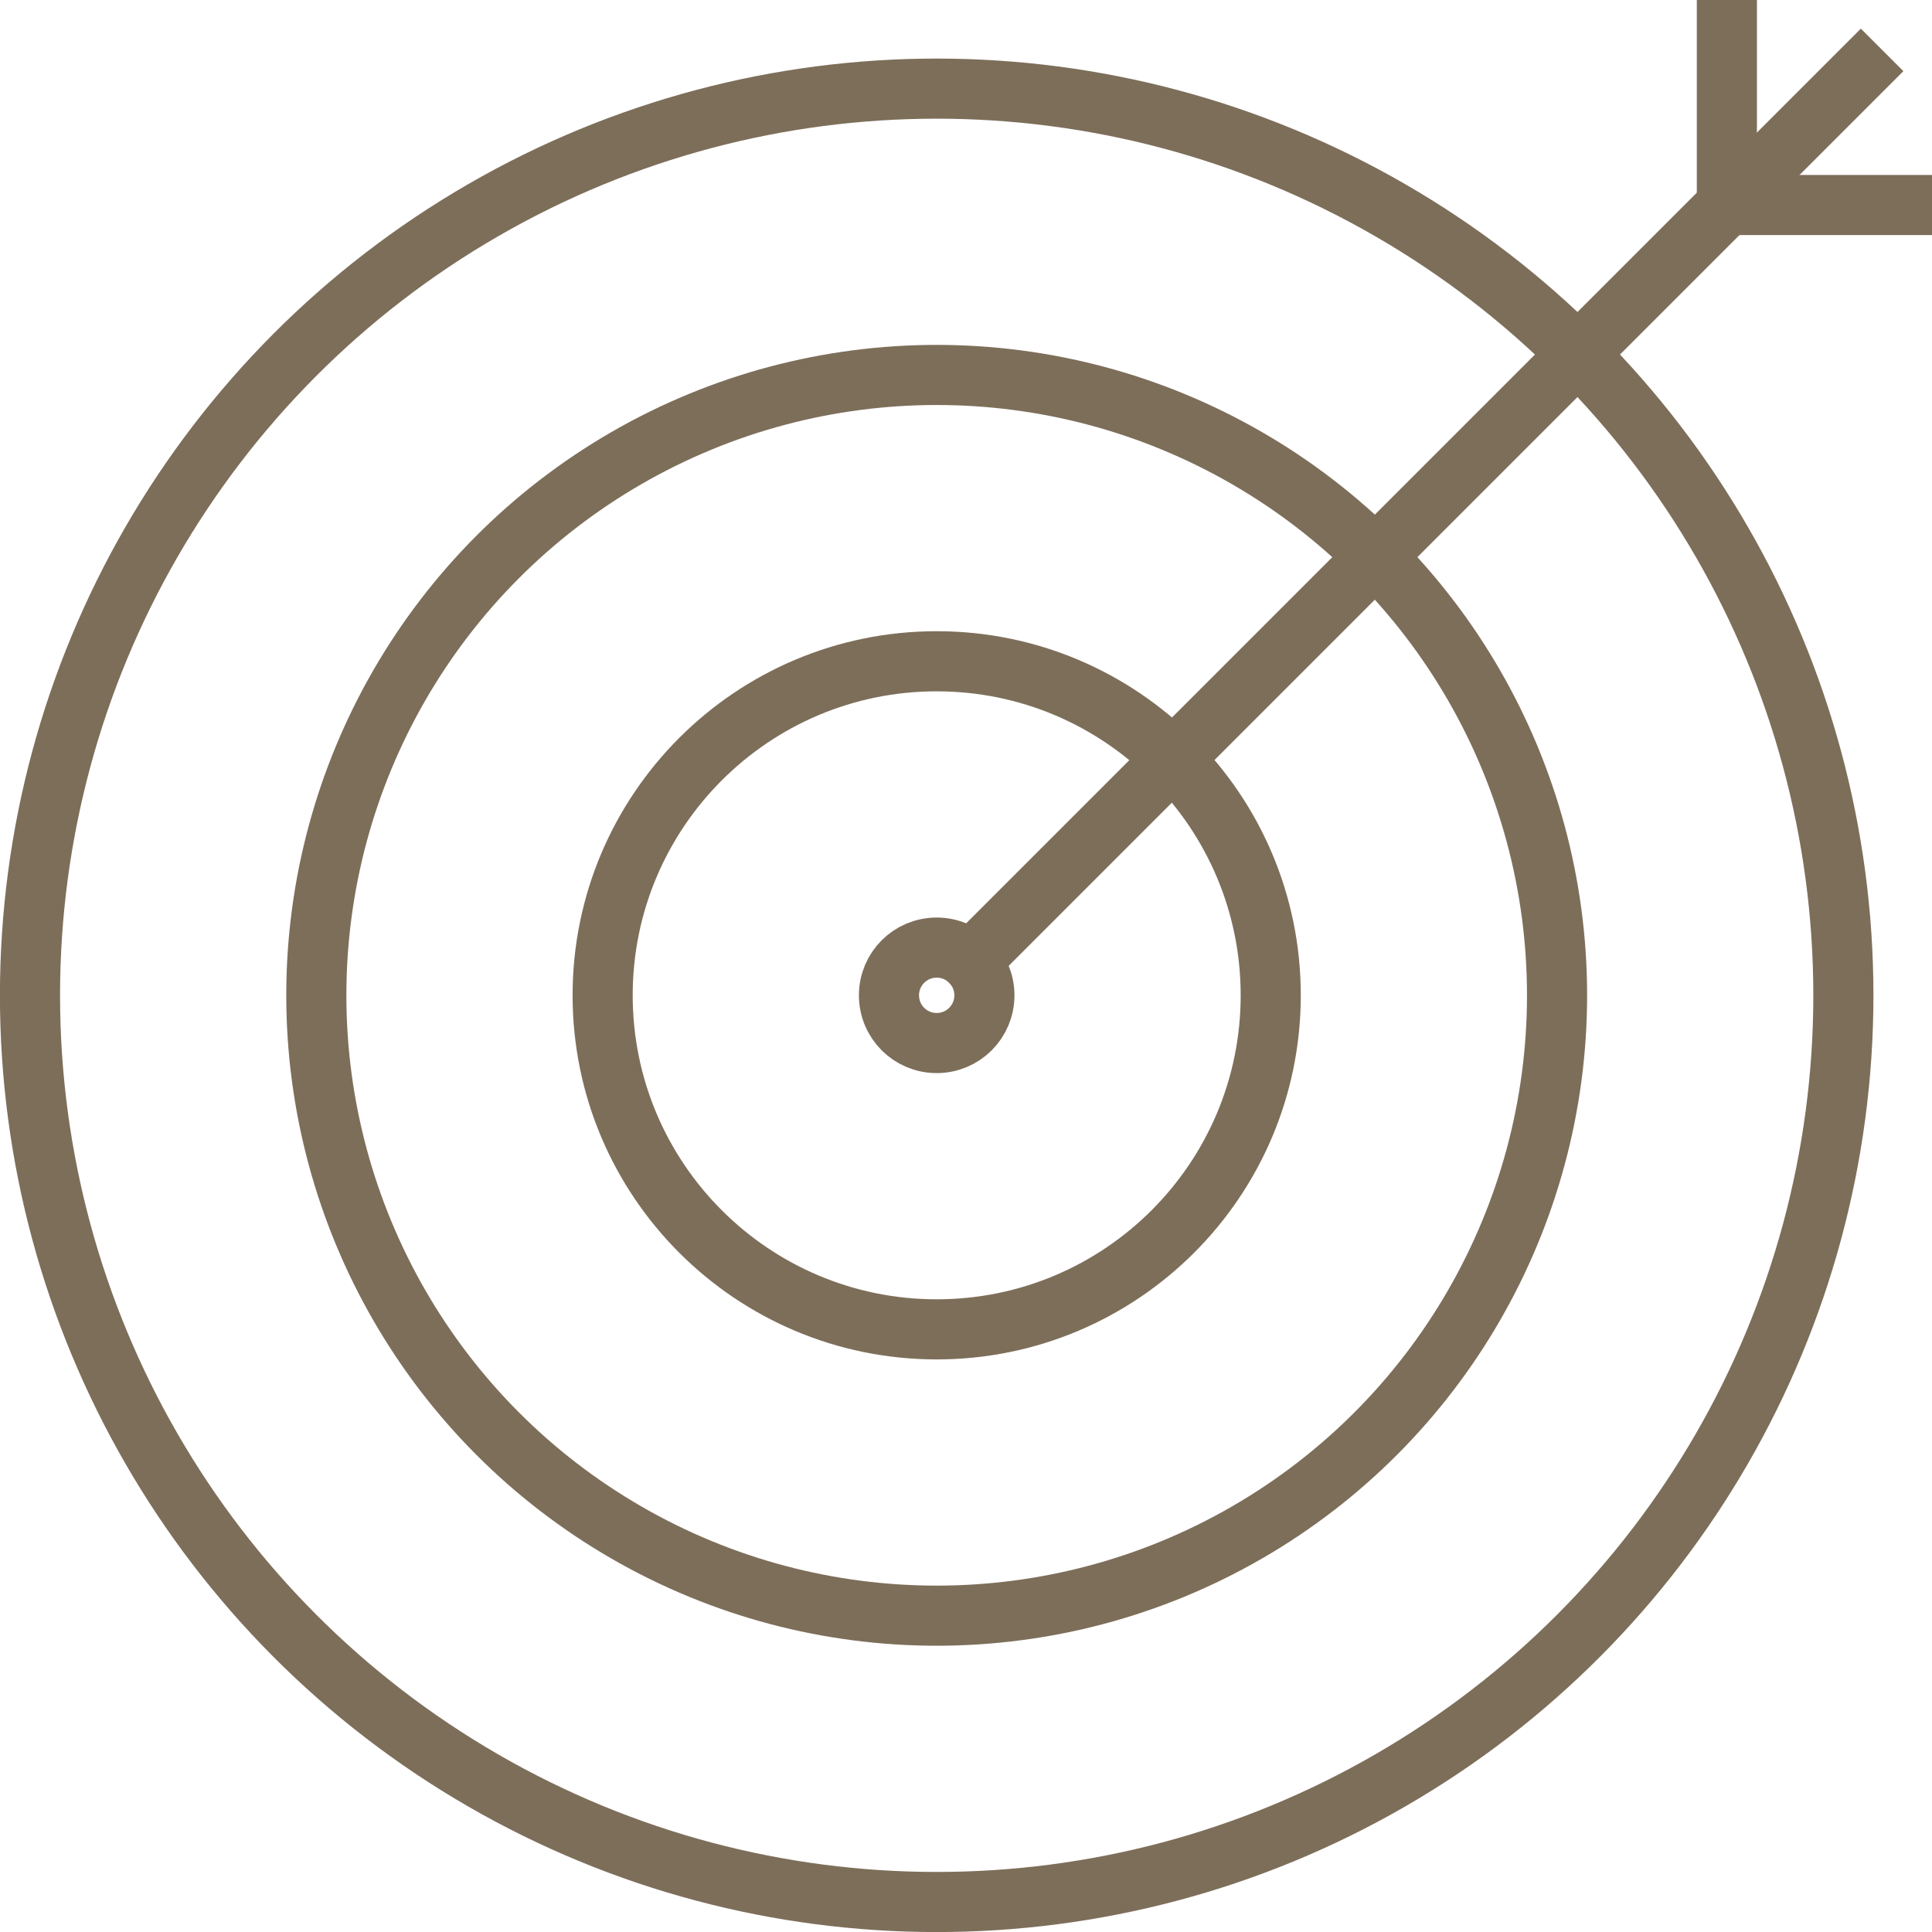
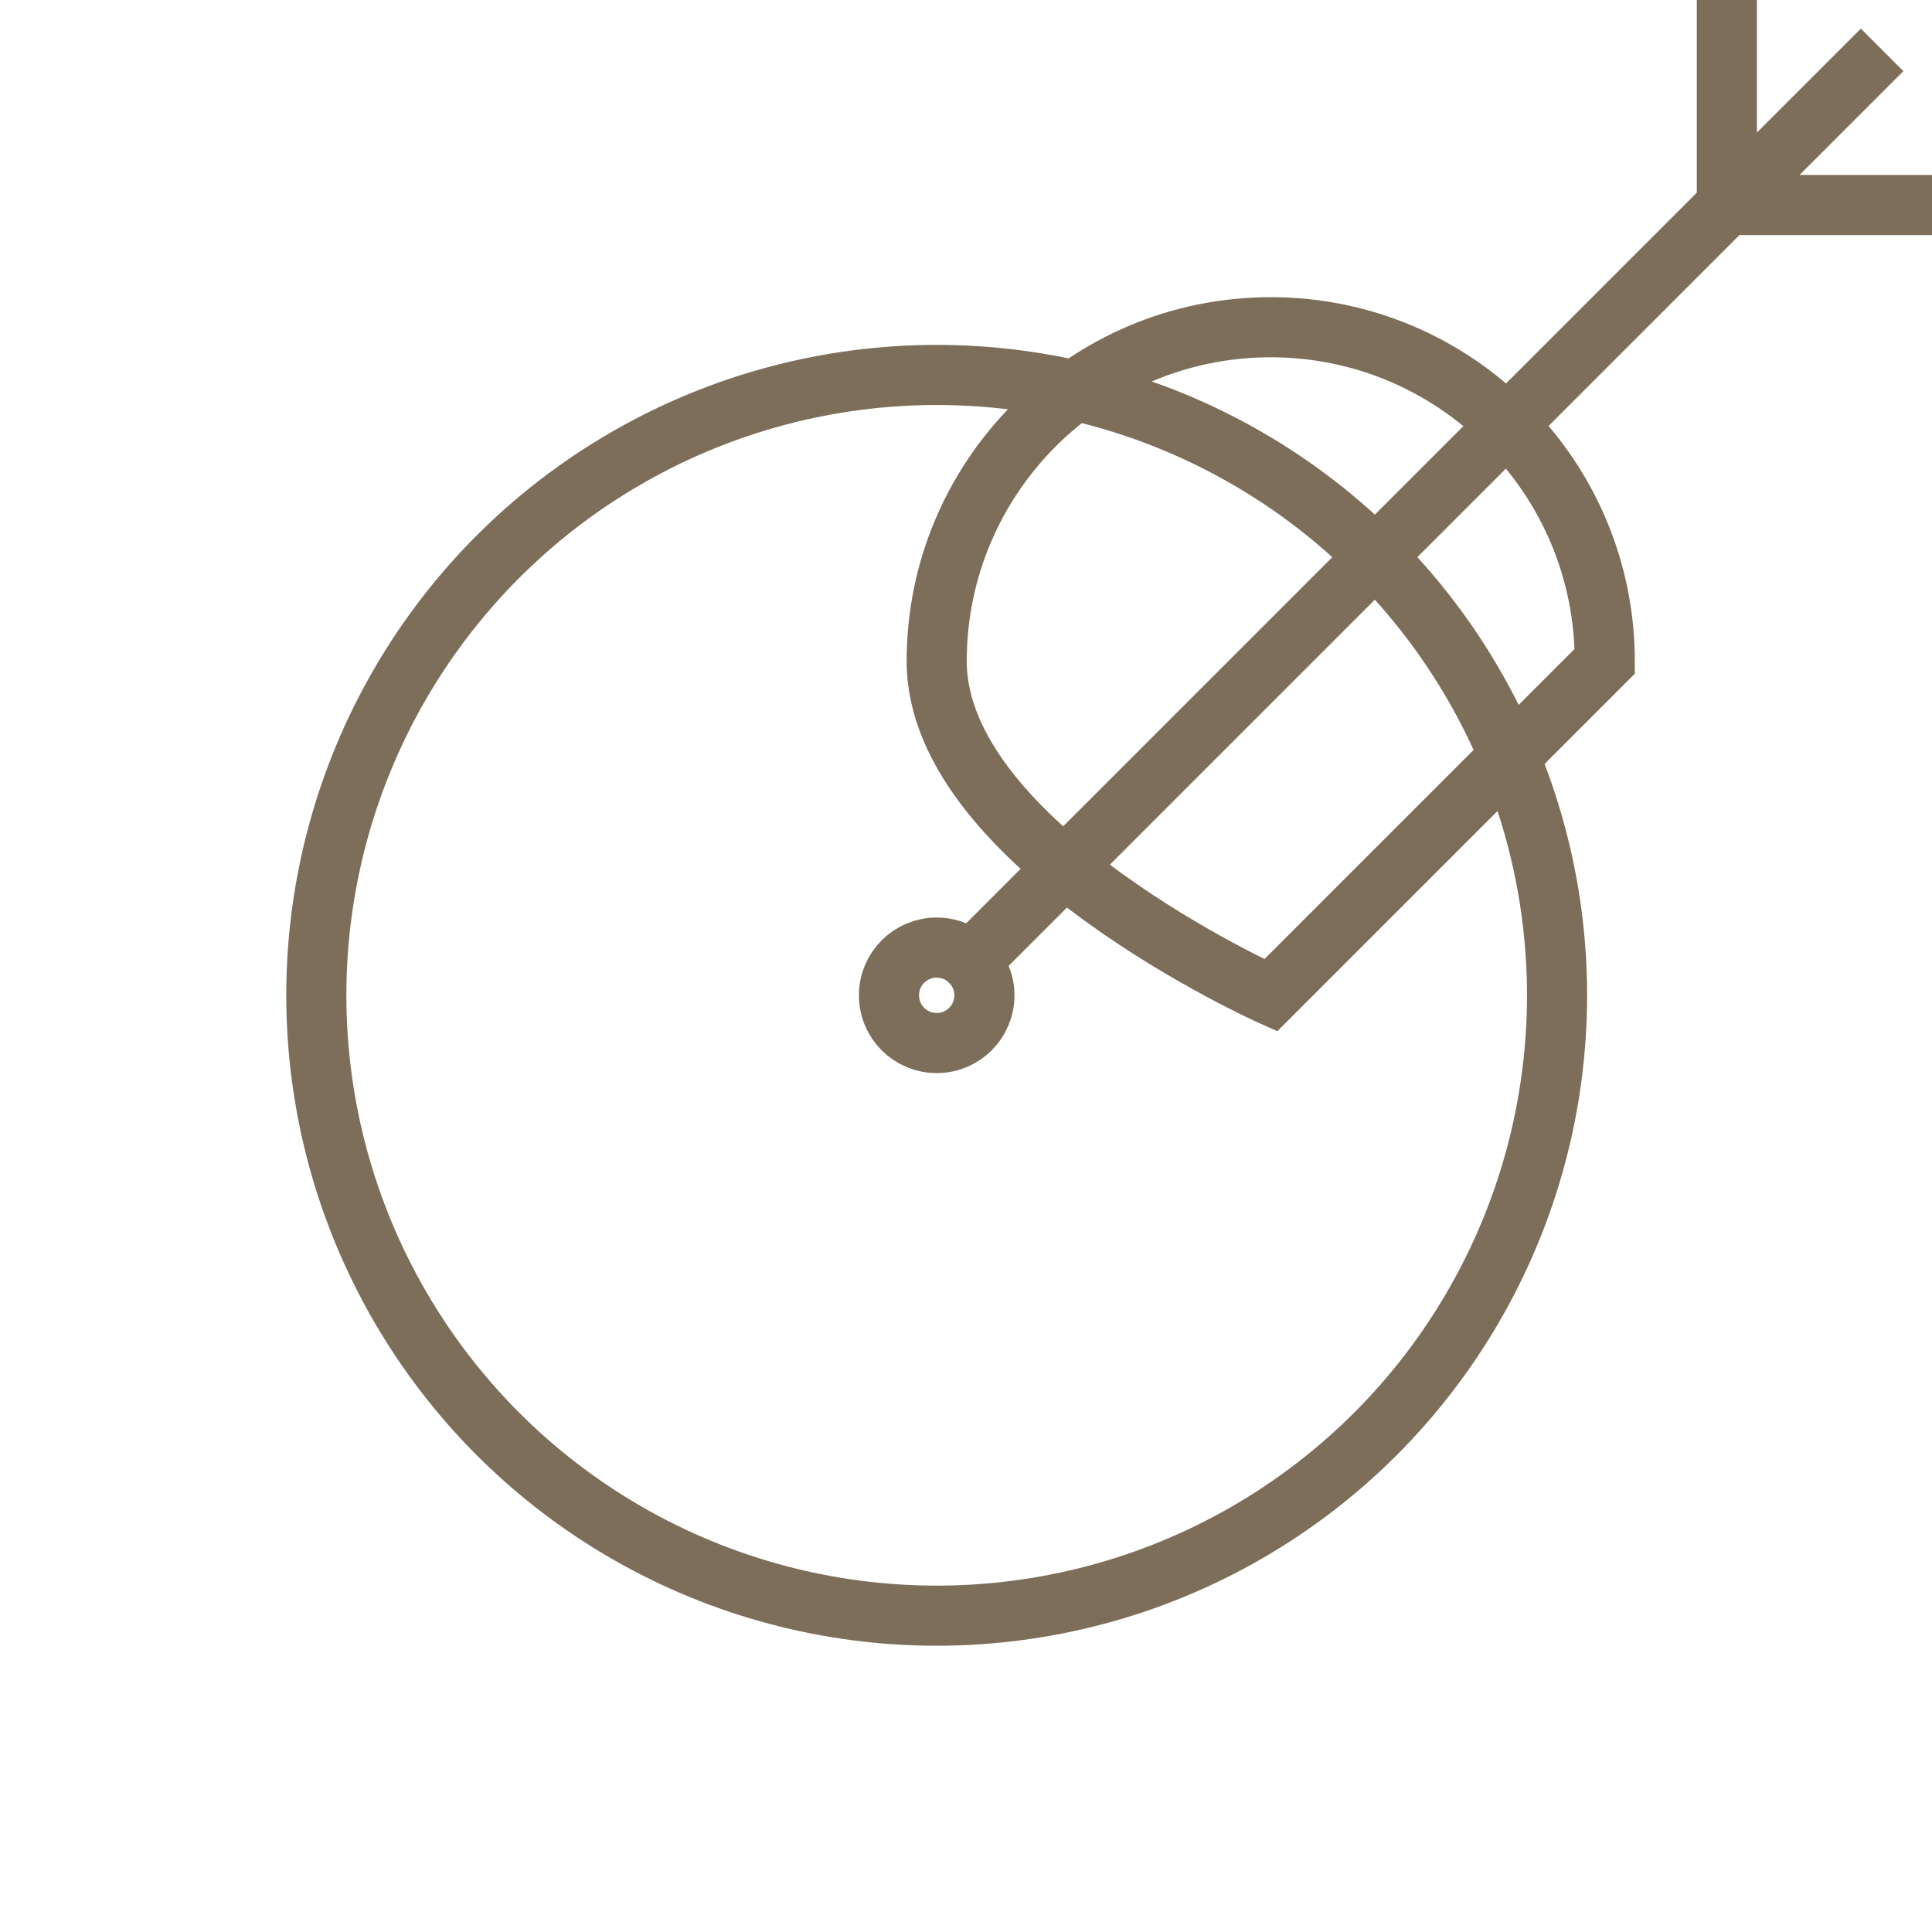
<svg xmlns="http://www.w3.org/2000/svg" id="_レイヤー_1" width="155.87" height="155.87" viewBox="0 0 155.87 155.87">
  <defs>
    <style>.cls-1{stroke-linecap:square;}.cls-1,.cls-2{fill:none;stroke:#7d6e5a;stroke-miterlimit:10;stroke-width:4.85px;}</style>
  </defs>
  <path class="cls-1" d="M79.42,80.3c0,2.13-1.72,3.85-3.85,3.85s-3.85-1.72-3.85-3.85,1.72-3.85,3.85-3.85,3.85,1.72,3.85,3.85Z" />
-   <path class="cls-1" d="M102.52,80.3c0,14.88-12.07,26.95-26.95,26.95s-26.95-12.07-26.95-26.95,12.07-26.95,26.95-26.95,26.95,12.07,26.95,26.95Z" />
+   <path class="cls-1" d="M102.52,80.3s-26.95-12.07-26.95-26.95,12.07-26.95,26.95-26.95,26.95,12.07,26.95,26.95Z" />
  <line class="cls-1" x1="78.29" y1="77.58" x2="150.13" y2="5.74" />
  <polyline class="cls-2" points="139.32 0 139.32 16.54 155.87 16.54" />
  <circle class="cls-2" cx="75.57" cy="80.3" r="50.05" />
-   <circle class="cls-2" cx="75.57" cy="80.3" r="73.15" />
</svg>